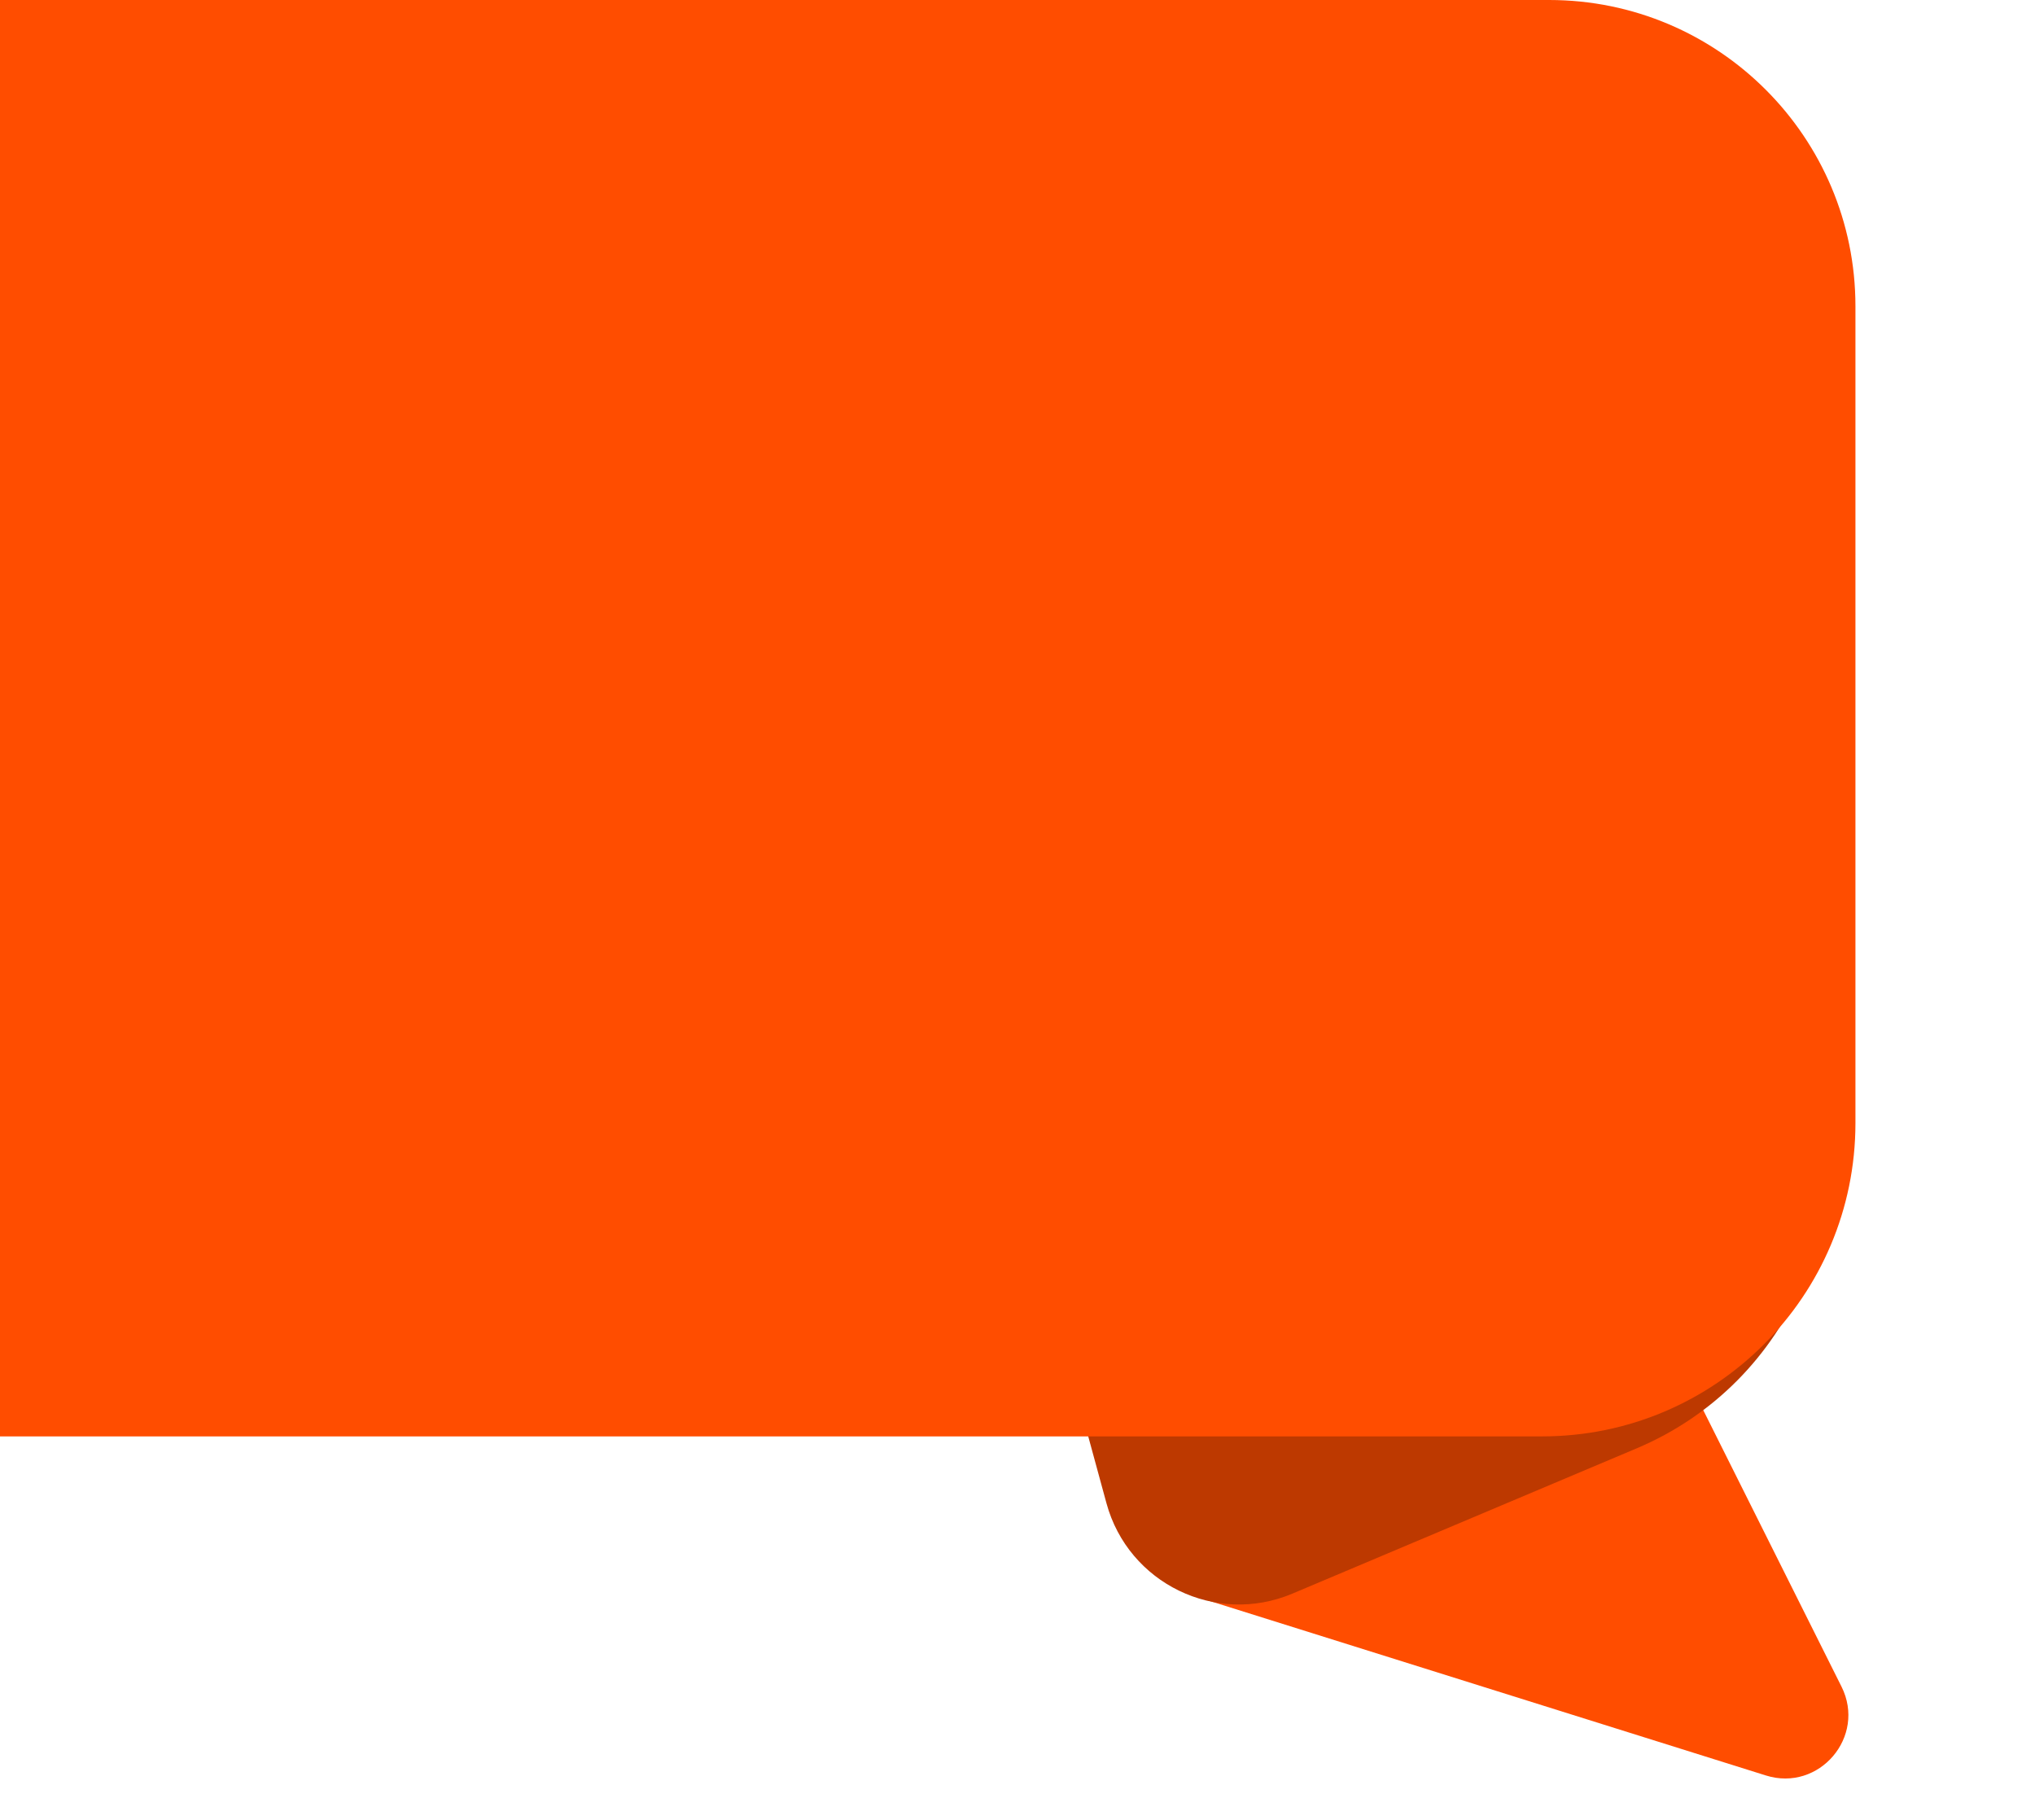
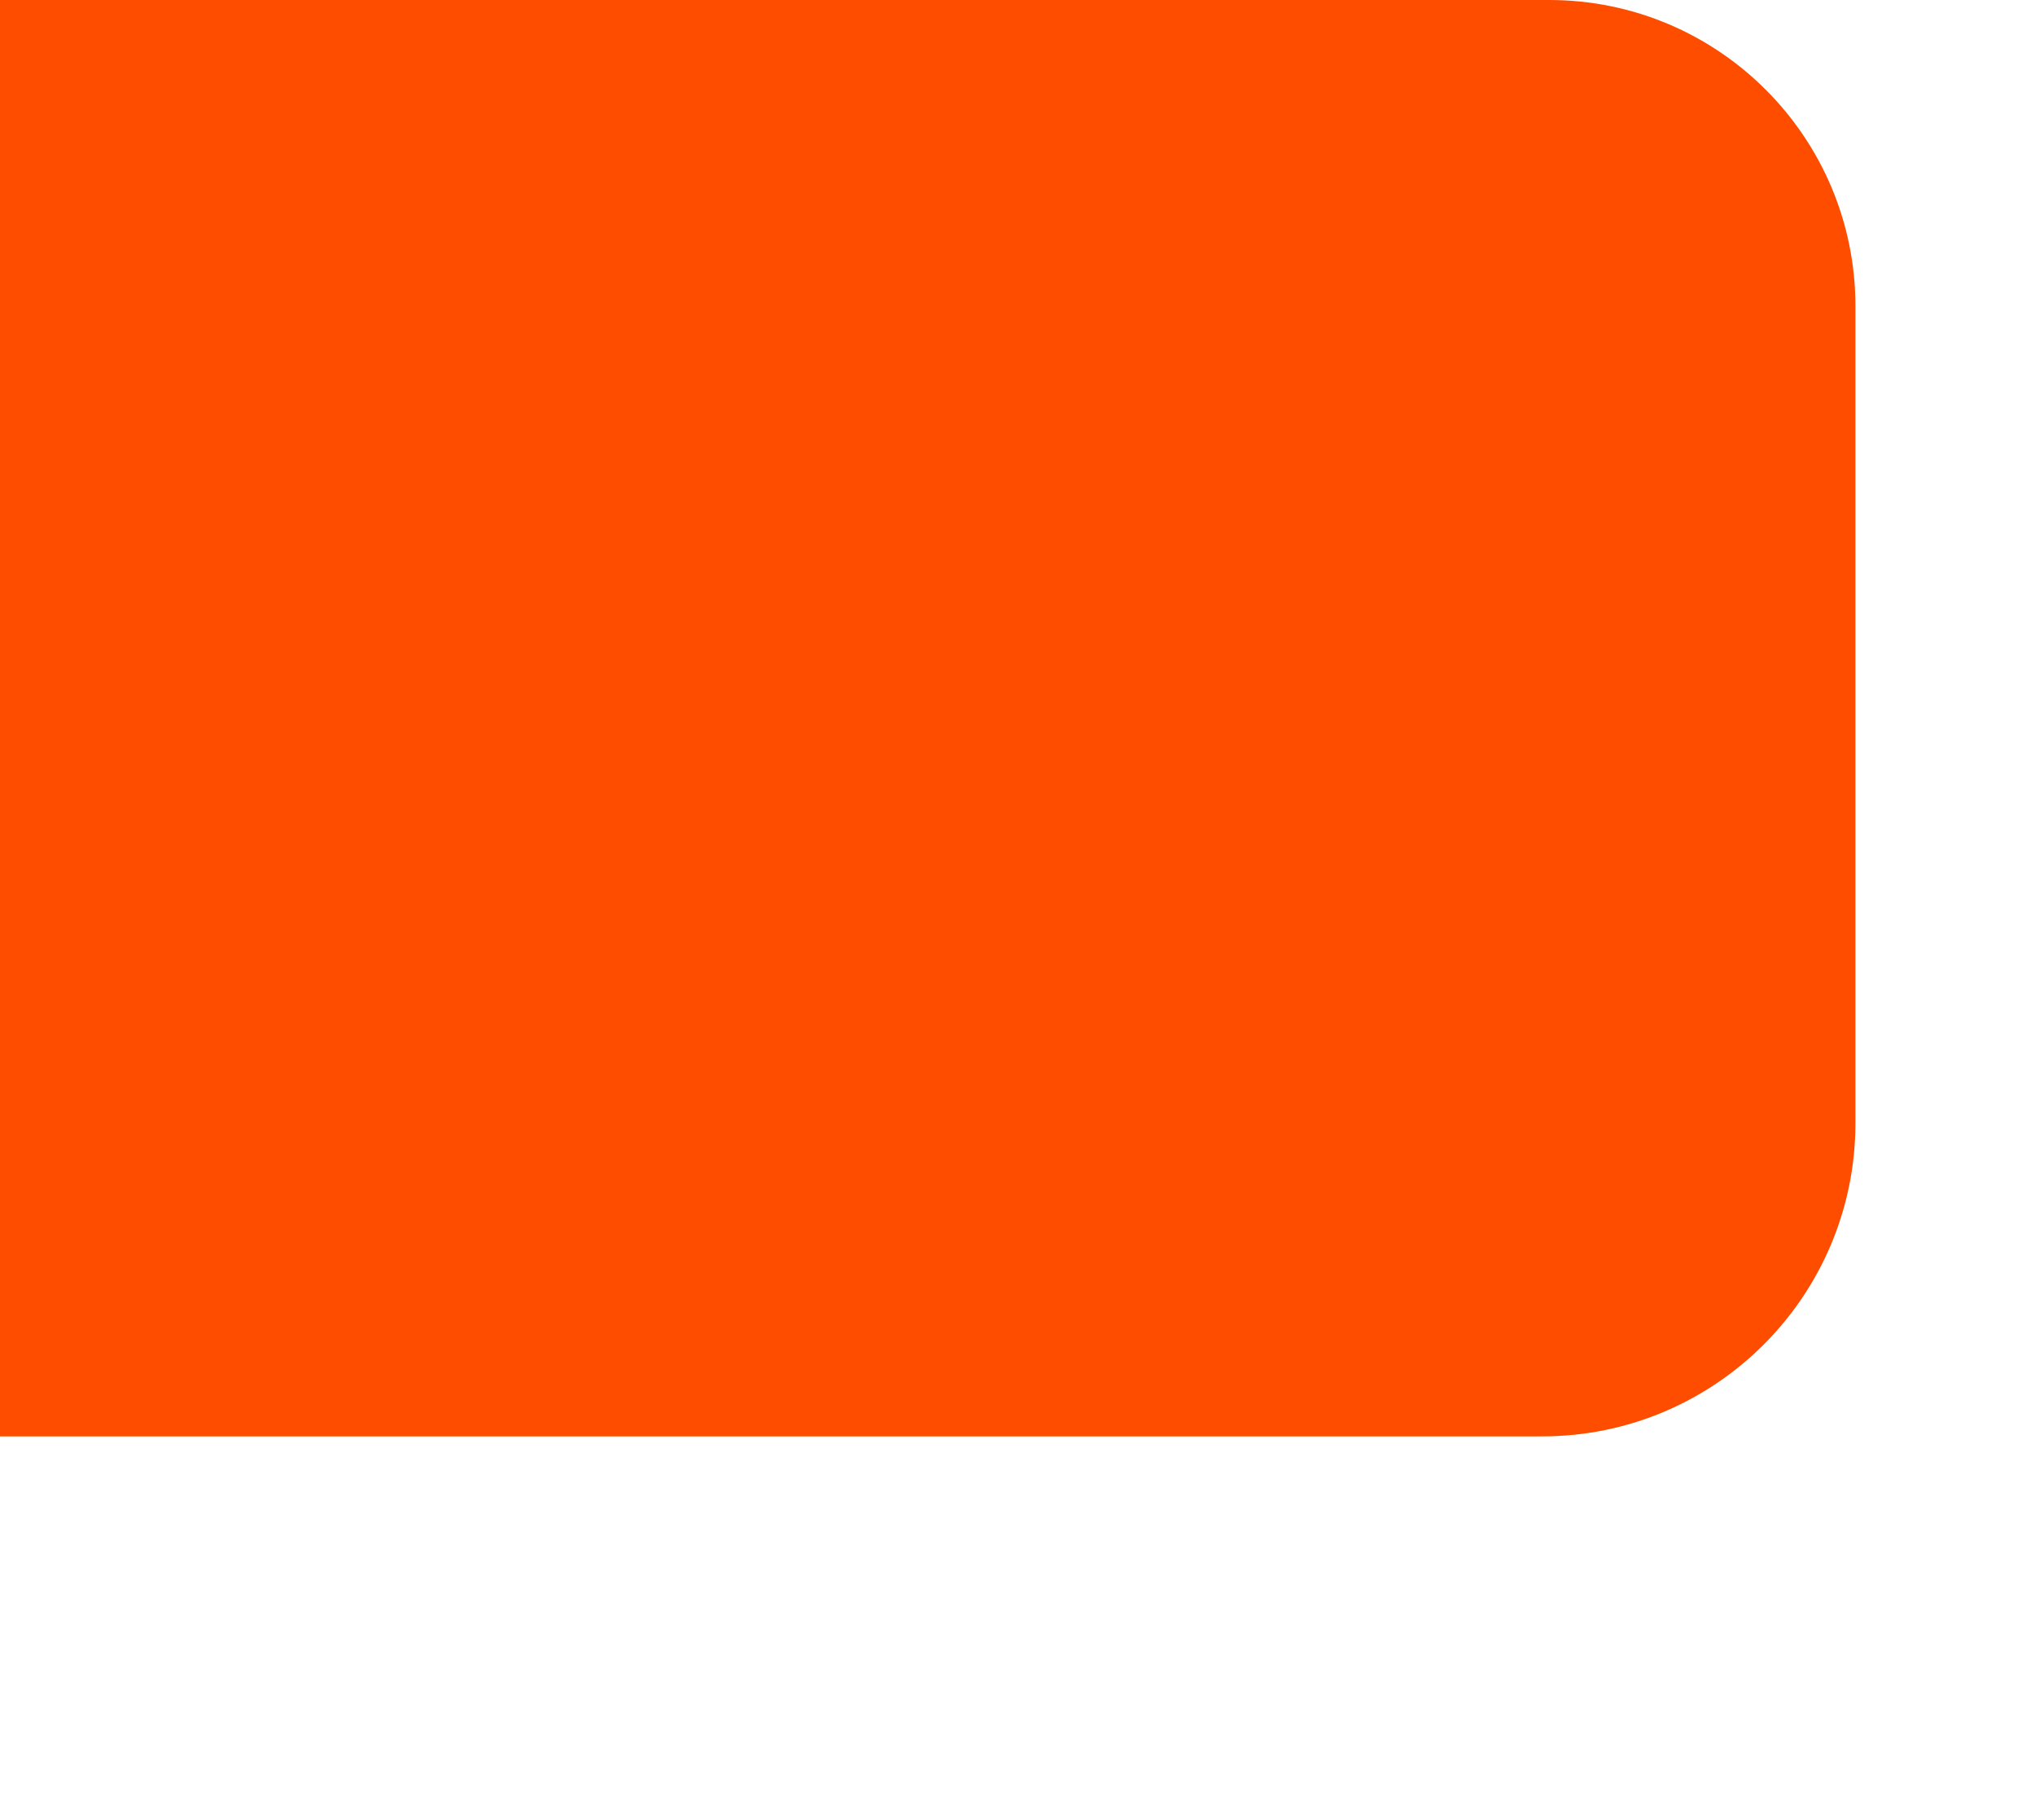
<svg xmlns="http://www.w3.org/2000/svg" width="578" height="517" viewBox="0 0 578 517" fill="none">
-   <path d="M314 353L338 453L501.556 504.312C516.71 509.066 530.147 493.293 523.044 479.087L468 369L314 353Z" fill="#FF4D00" />
-   <path d="M266 250L380.068 201.43C425.491 182.089 477.888 204.378 495.456 250.516L513.434 297.728C530.488 342.515 509.017 392.764 464.864 411.397L367.063 452.671C345.324 461.845 320.481 449.765 314.273 427.001L266 250Z" fill="#BD3900" />
-   <path d="M-107 0H440C488.049 0 527 38.951 527 87V319C527 368.153 487.153 408 438 408H-18C-67.153 408 -107 368.153 -107 319V0Z" fill="#FF4D00" />
+   <path d="M-107 0H440C488.049 0 527 38.951 527 87V319C527 368.153 487.153 408 438 408H-18V0Z" fill="#FF4D00" />
</svg>